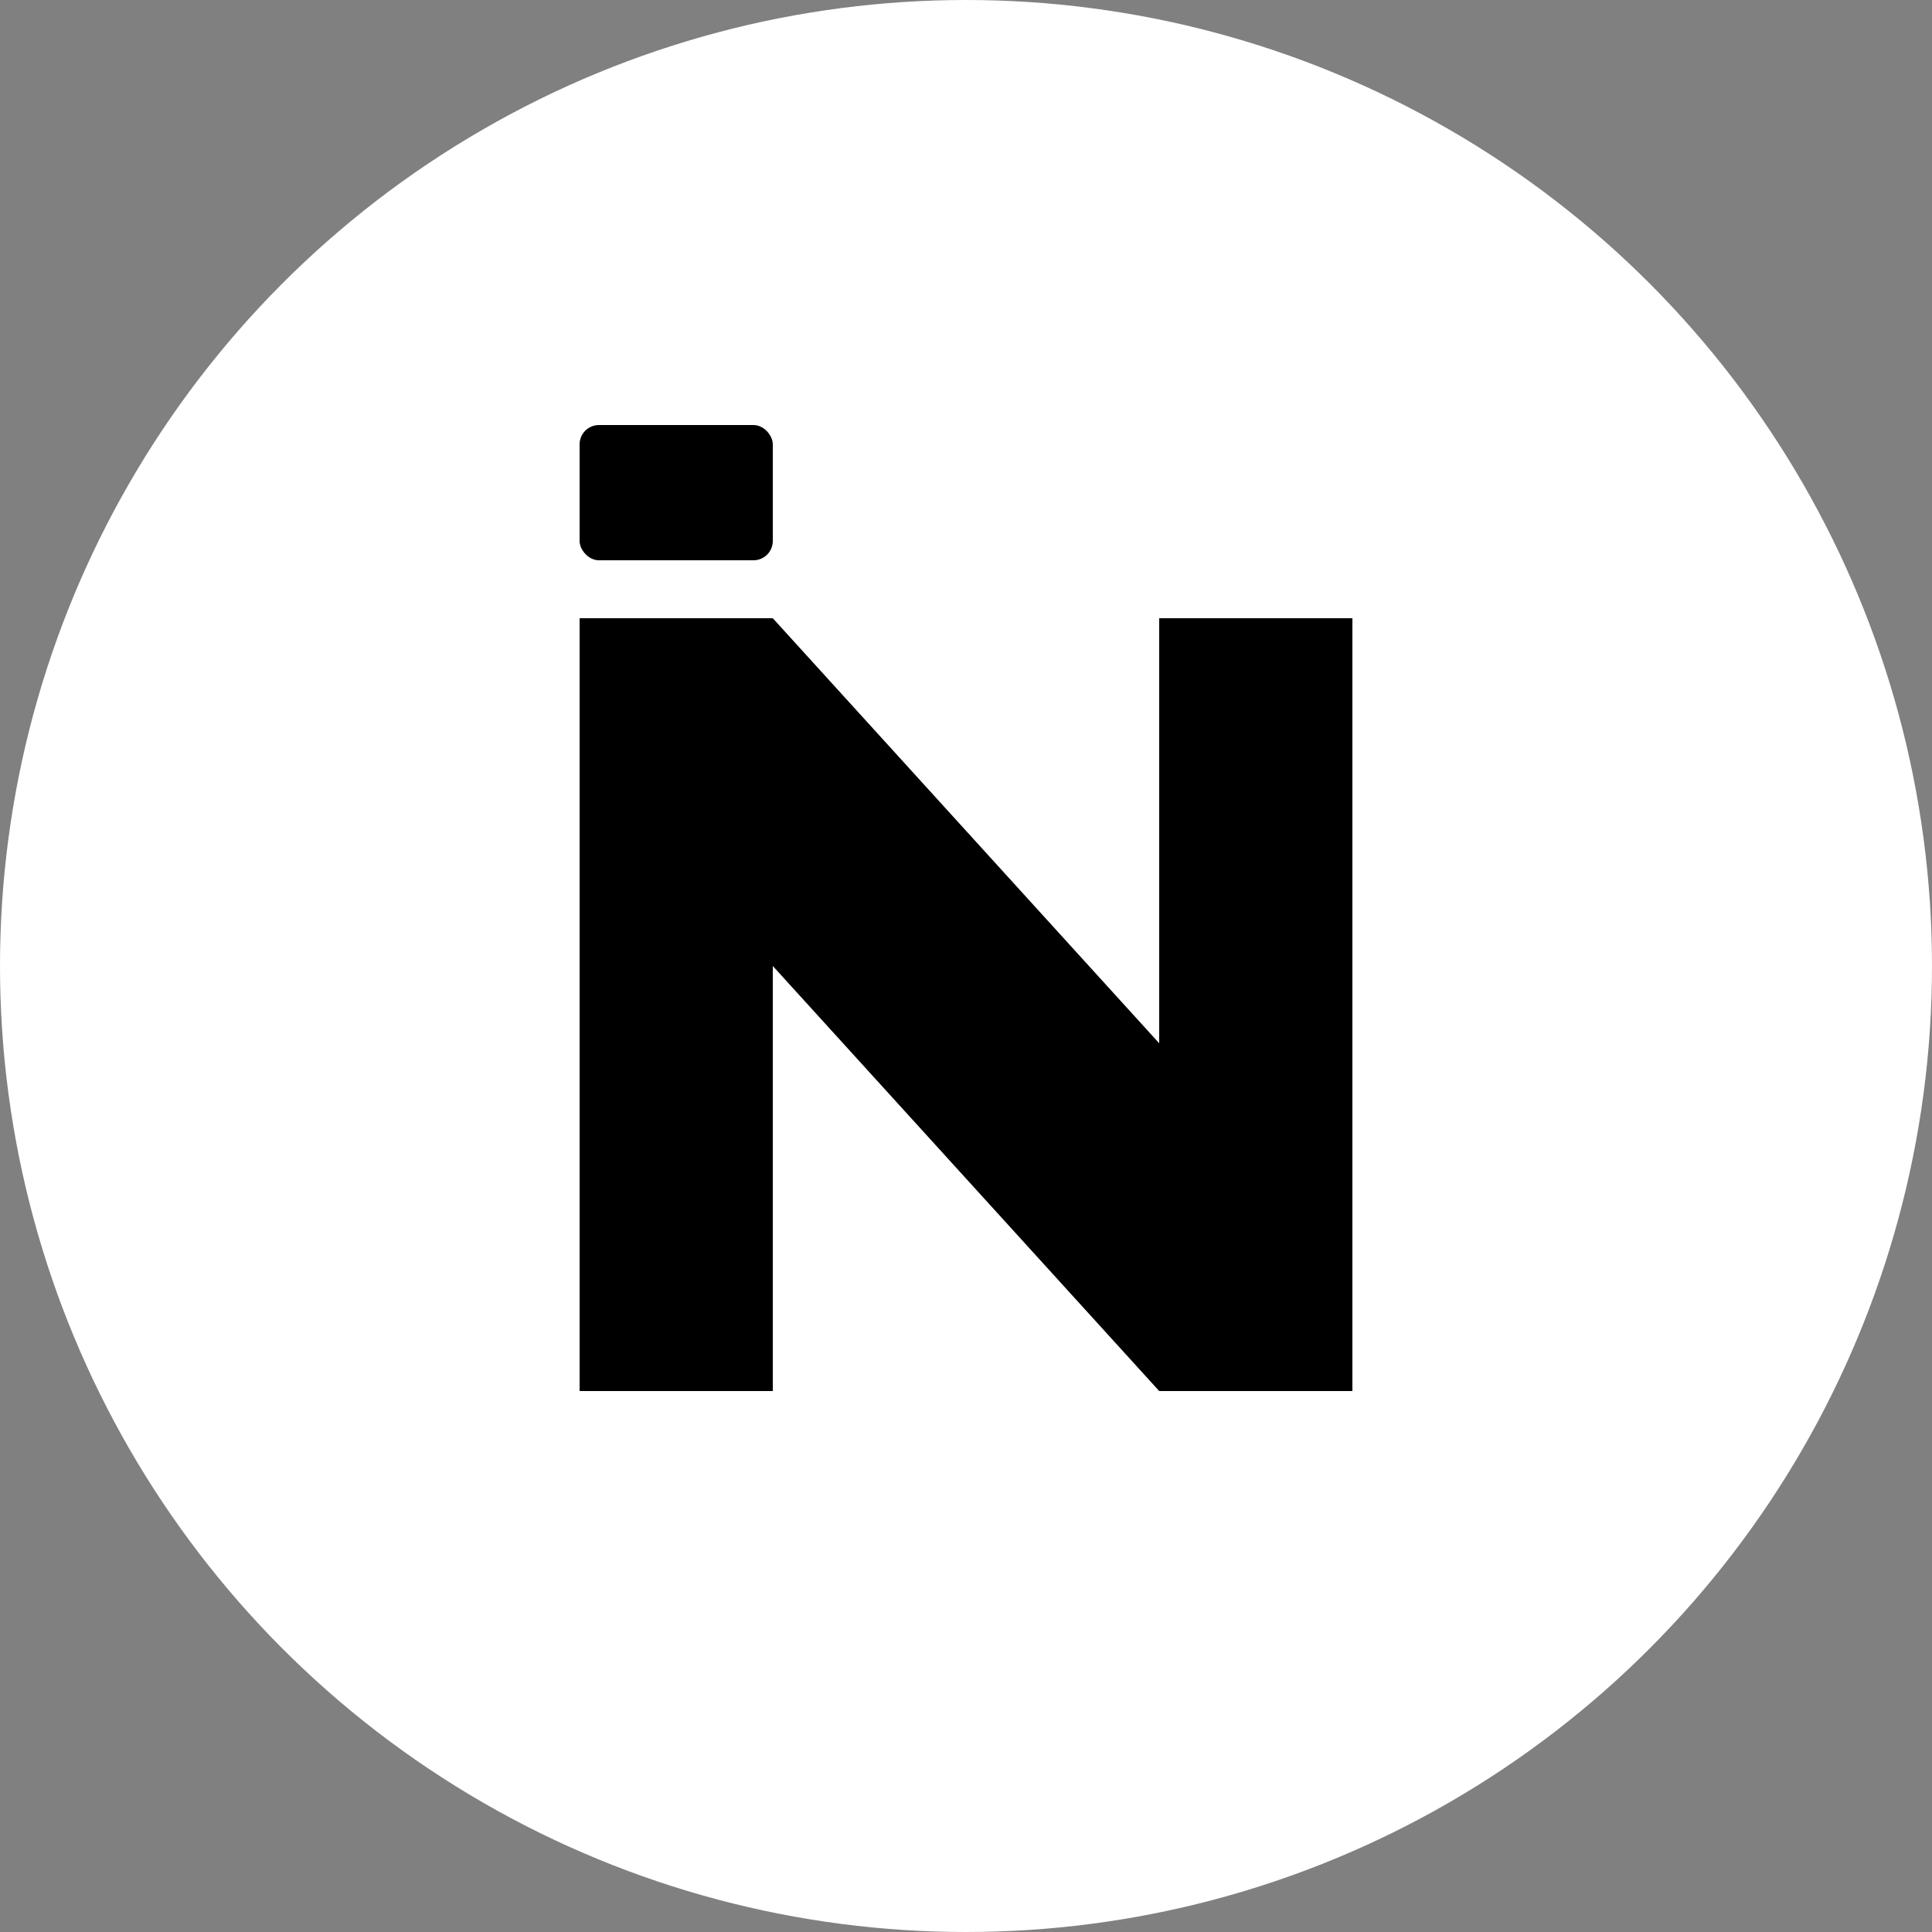
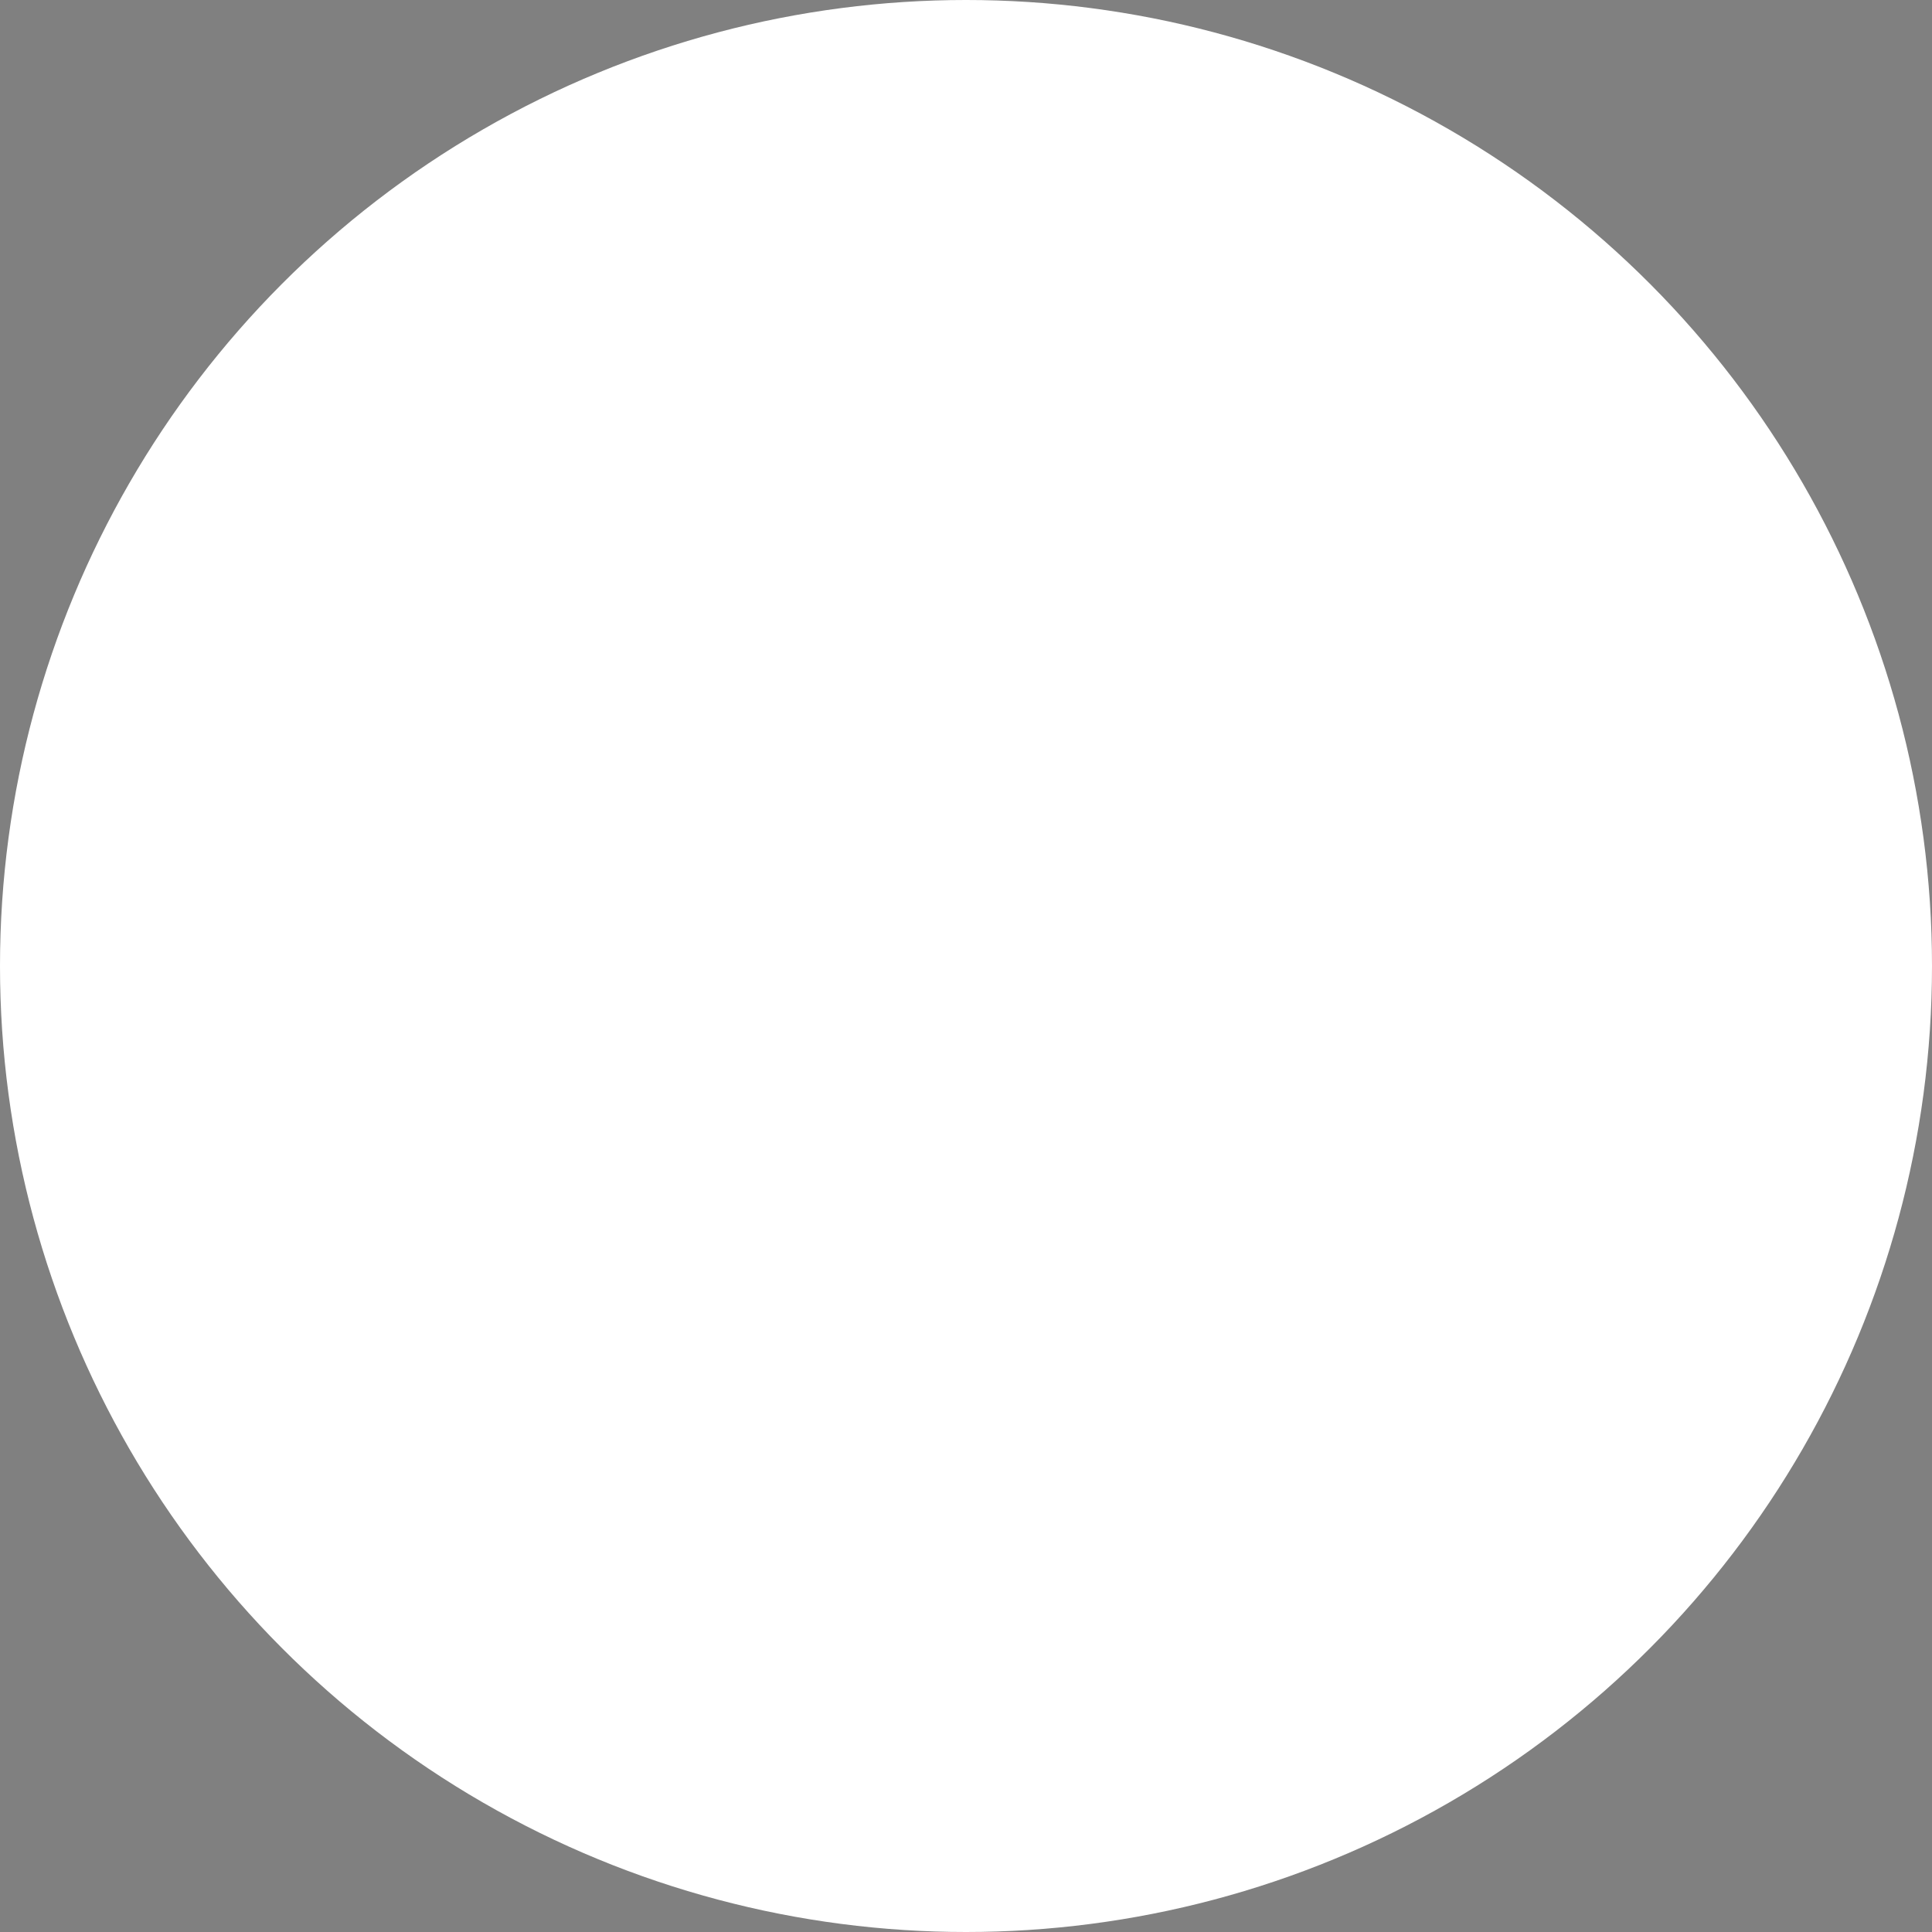
<svg xmlns="http://www.w3.org/2000/svg" width="32" height="32" viewBox="0 0 100 100">
  <rect x="0" y="0" width="100" height="100" fill="#808080" stroke="none" />
  <circle cx="50" cy="50" r="50" fill="white" />
  <g fill="black">
-     <rect x="30" y="22" width="10" height="7" rx="1" />
-     <path d="M 30 32 L 30 72 L 40 72 L 40 50 L 60 72 L 70 72 L 70 32 L 60 32 L 60 54 L 40 32 Z" />
-   </g>
+     </g>
</svg>